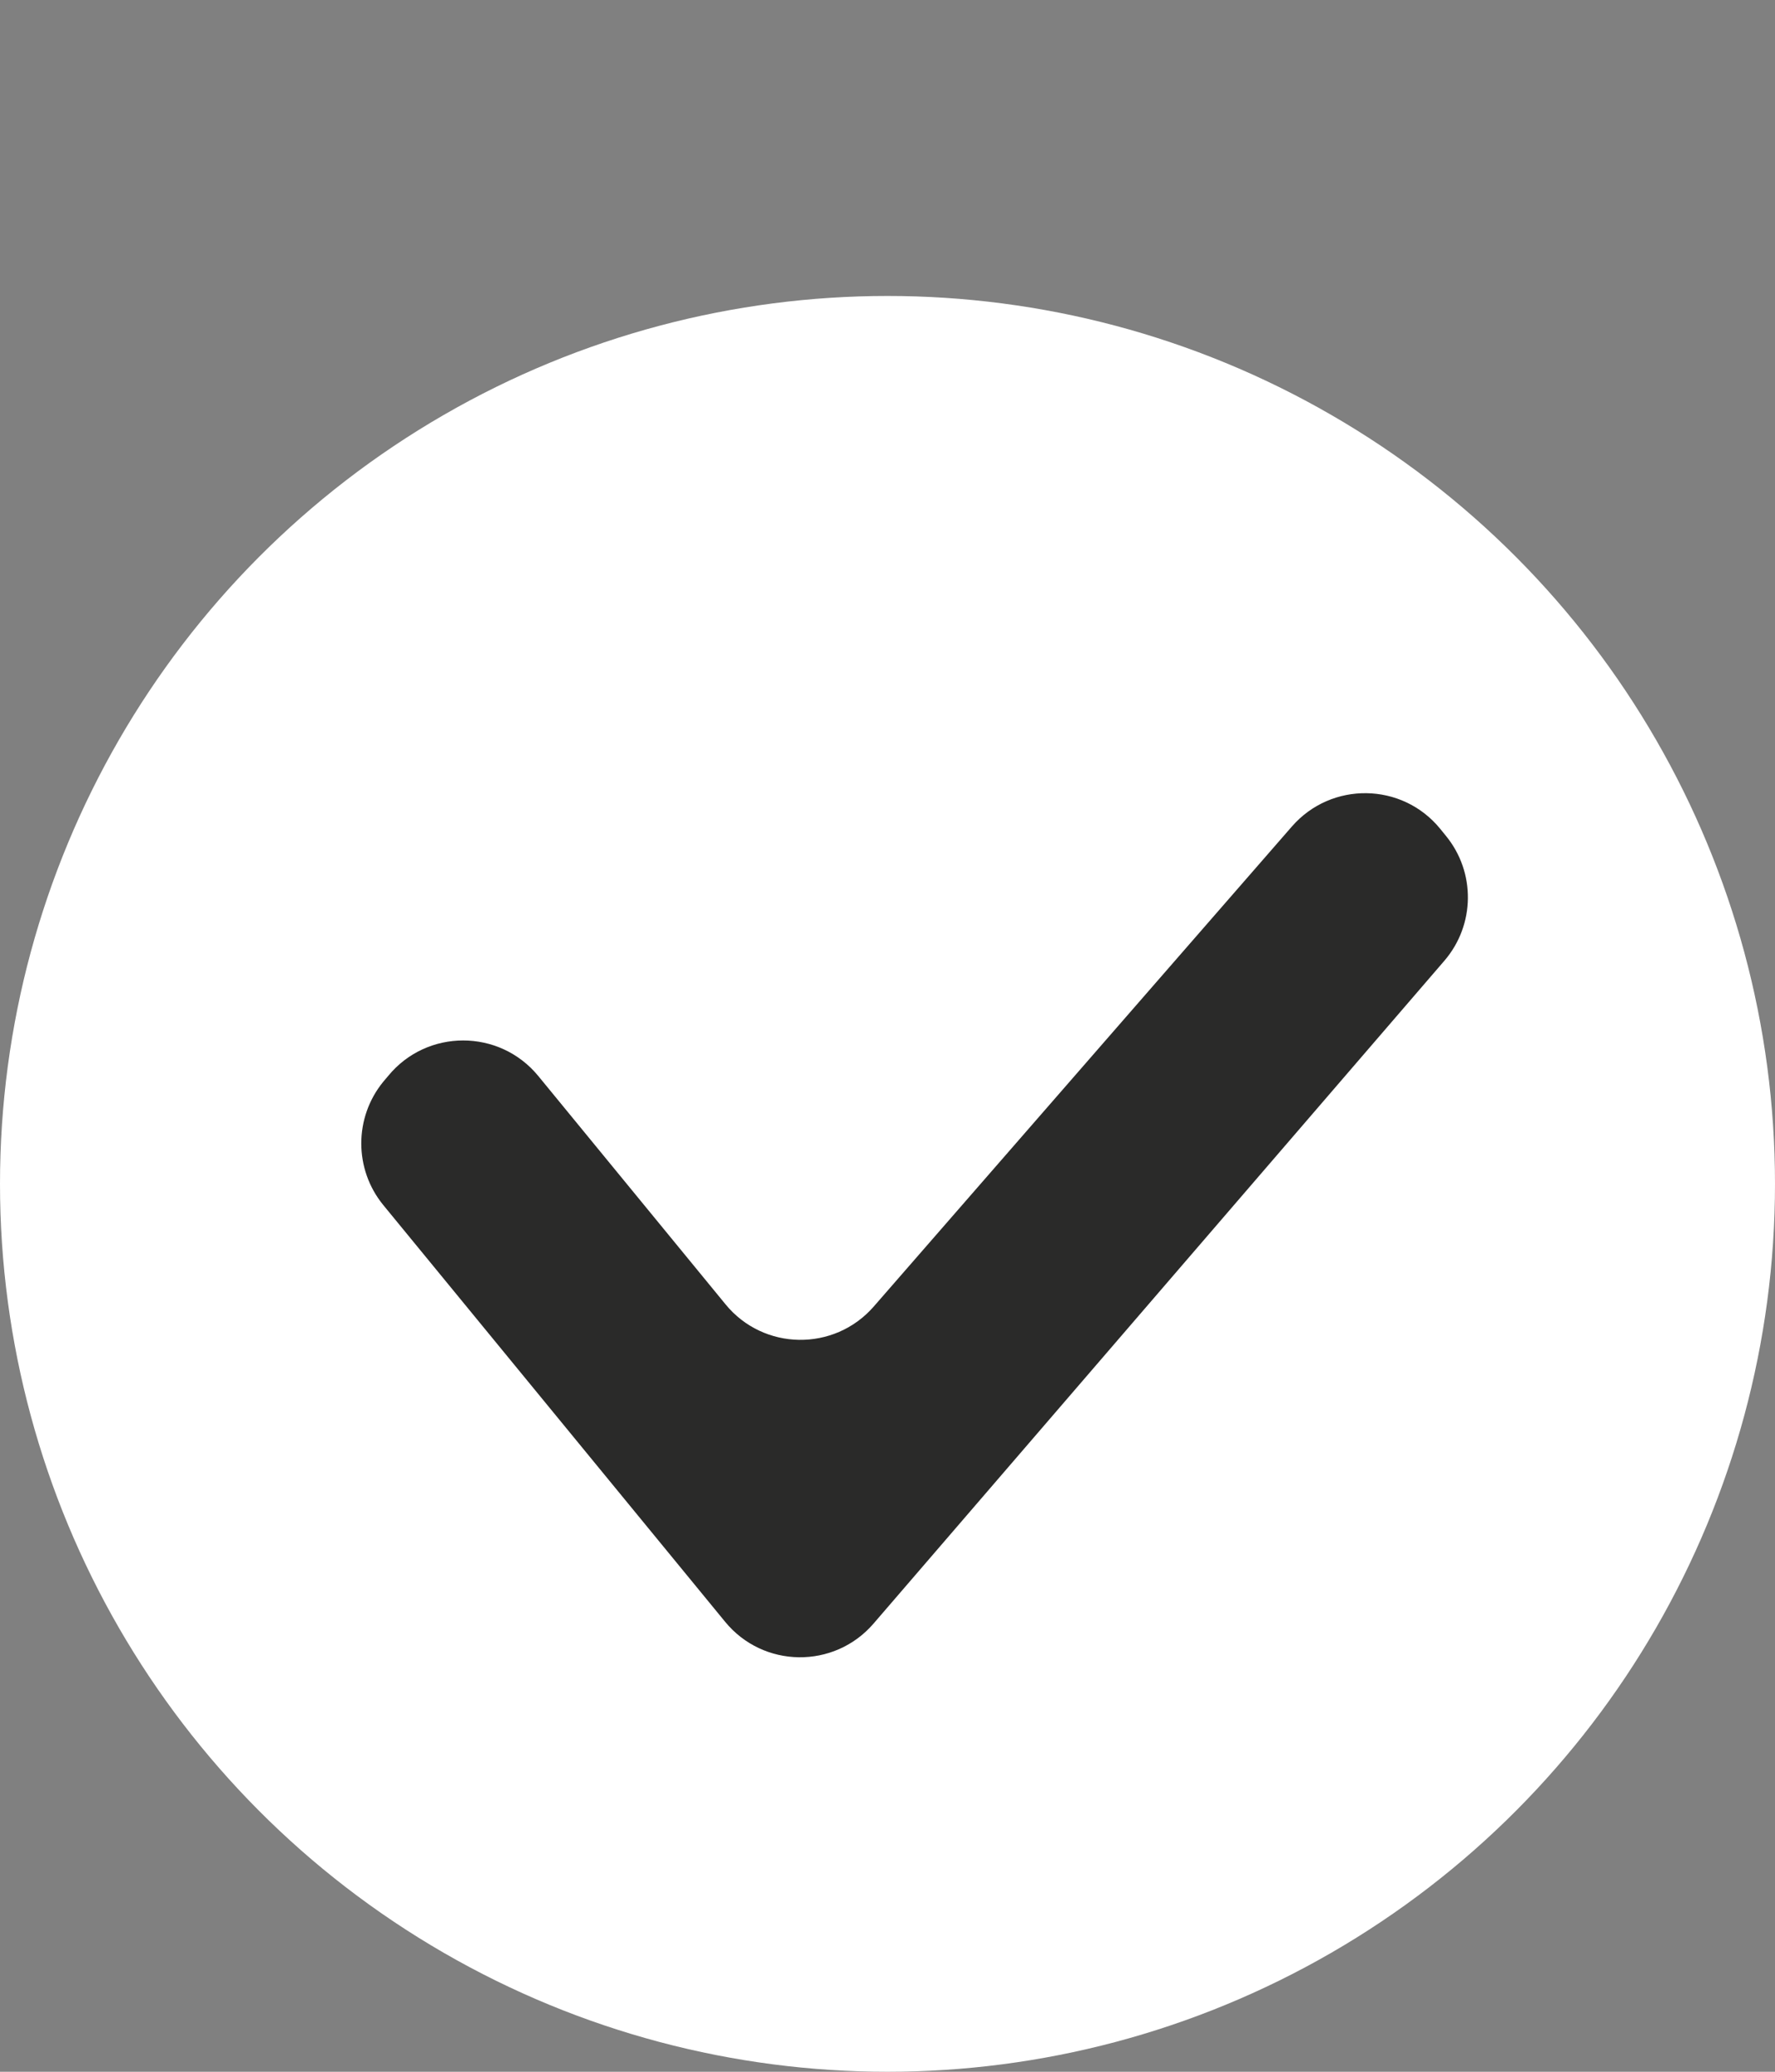
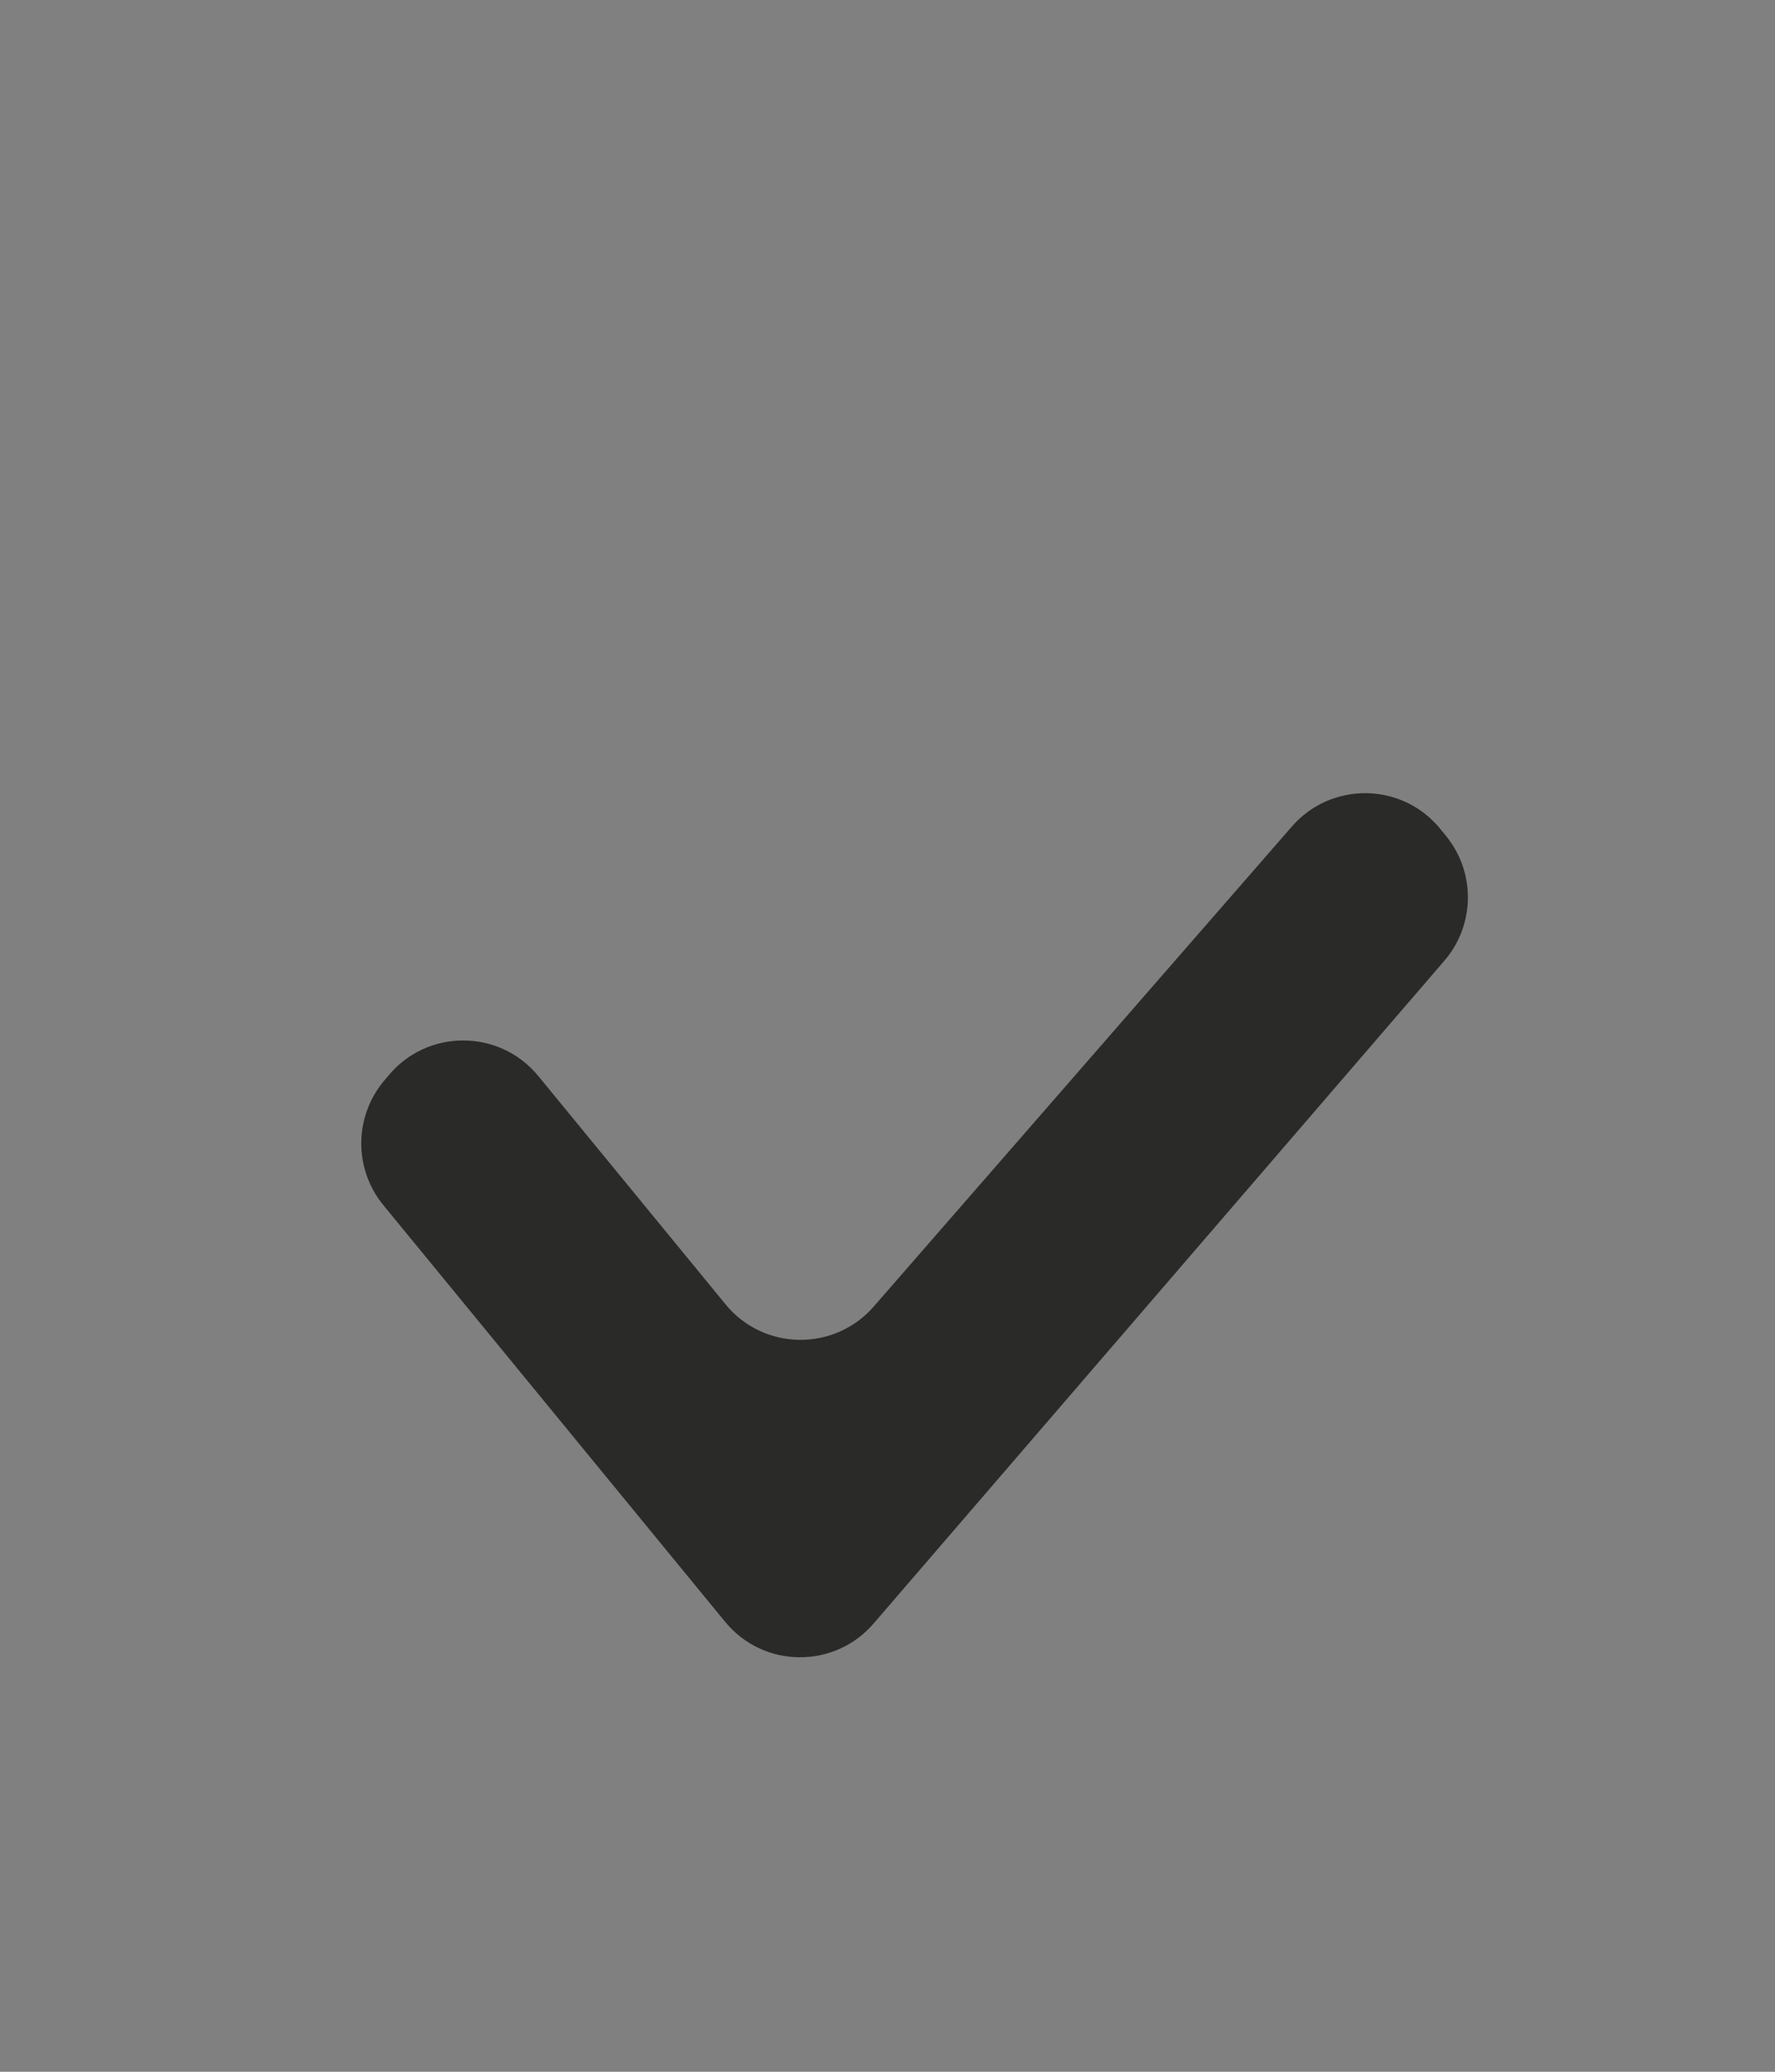
<svg xmlns="http://www.w3.org/2000/svg" width="12" height="14" viewBox="0 0 12 14" fill="none">
  <rect x="0" y="0" width="12" height="14" fill="#808080" stroke="none" />
-   <circle cx="6" cy="8" r="6" fill="white" />
  <path fill-rule="evenodd" clip-rule="evenodd" d="M2.591 8.143C2.393 7.901 2.393 7.552 2.591 7.31L2.624 7.271C2.886 6.951 3.376 6.951 3.639 7.271L4.905 8.814C5.162 9.128 5.64 9.135 5.907 8.829L8.734 5.585C9.001 5.279 9.479 5.286 9.736 5.6L9.775 5.648C9.977 5.894 9.973 6.25 9.765 6.492L5.906 10.971C5.64 11.28 5.16 11.274 4.902 10.959L2.591 8.143Z" fill="#2A2A29" />
</svg>